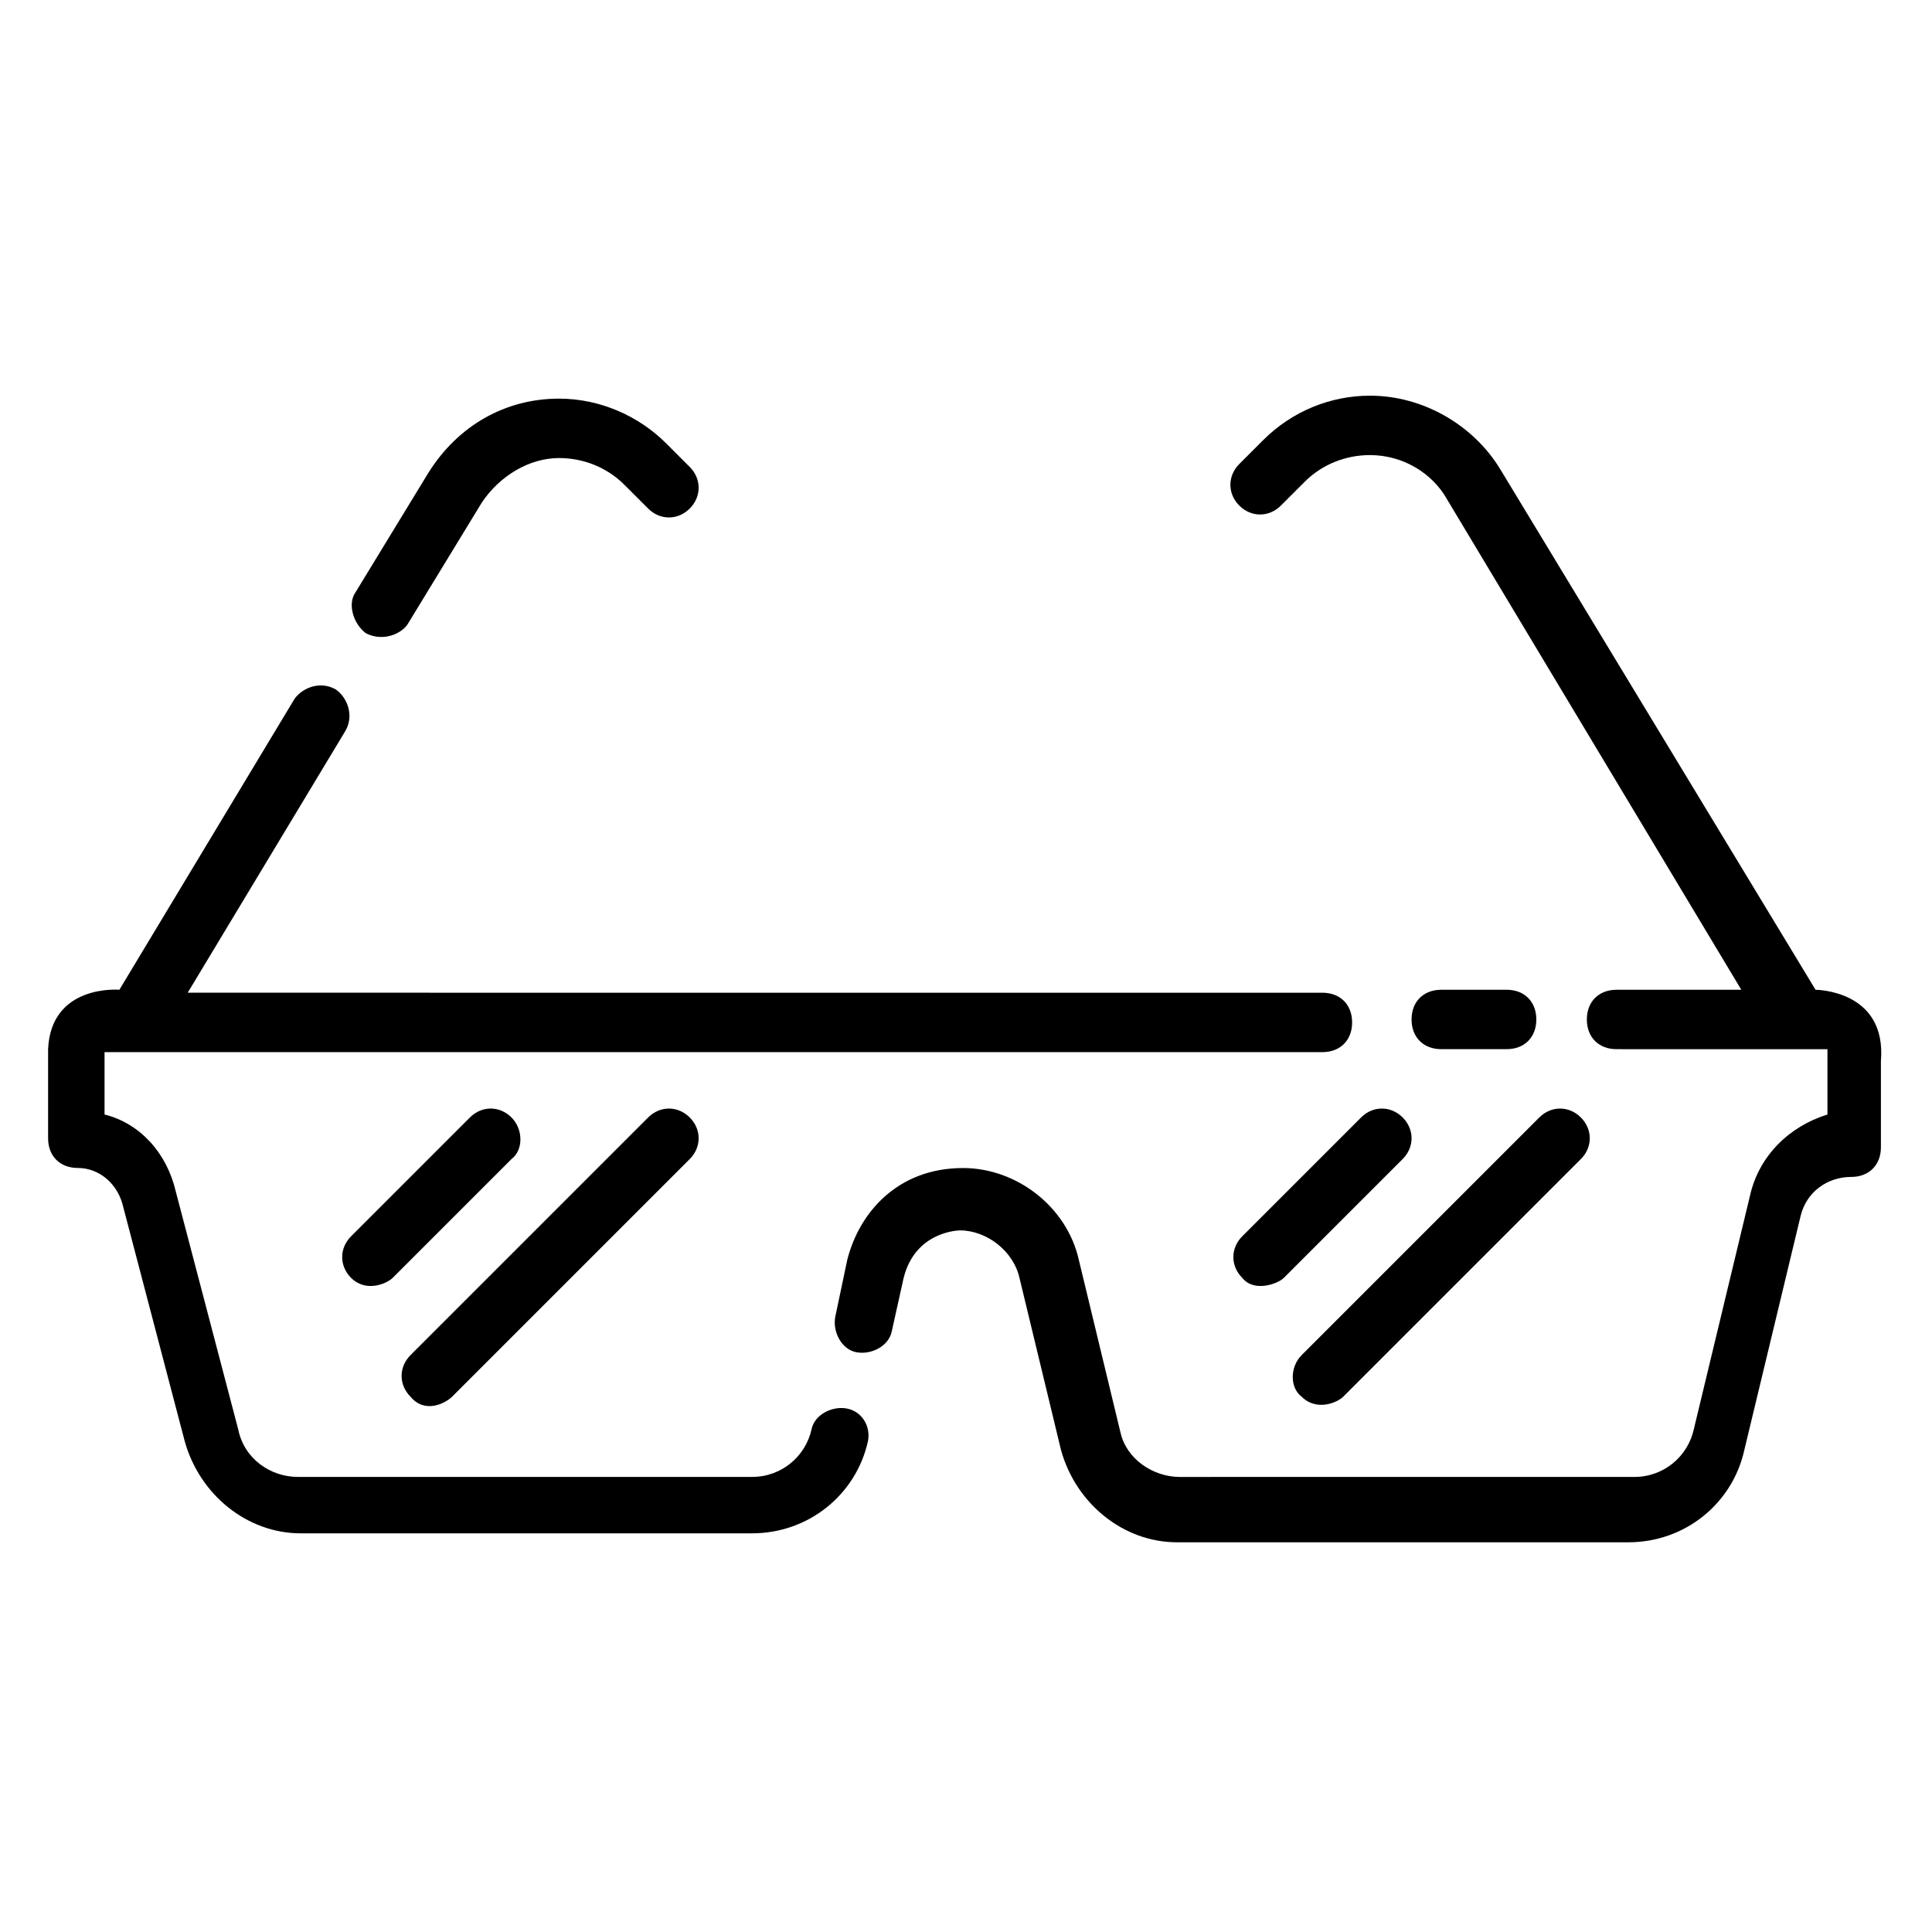
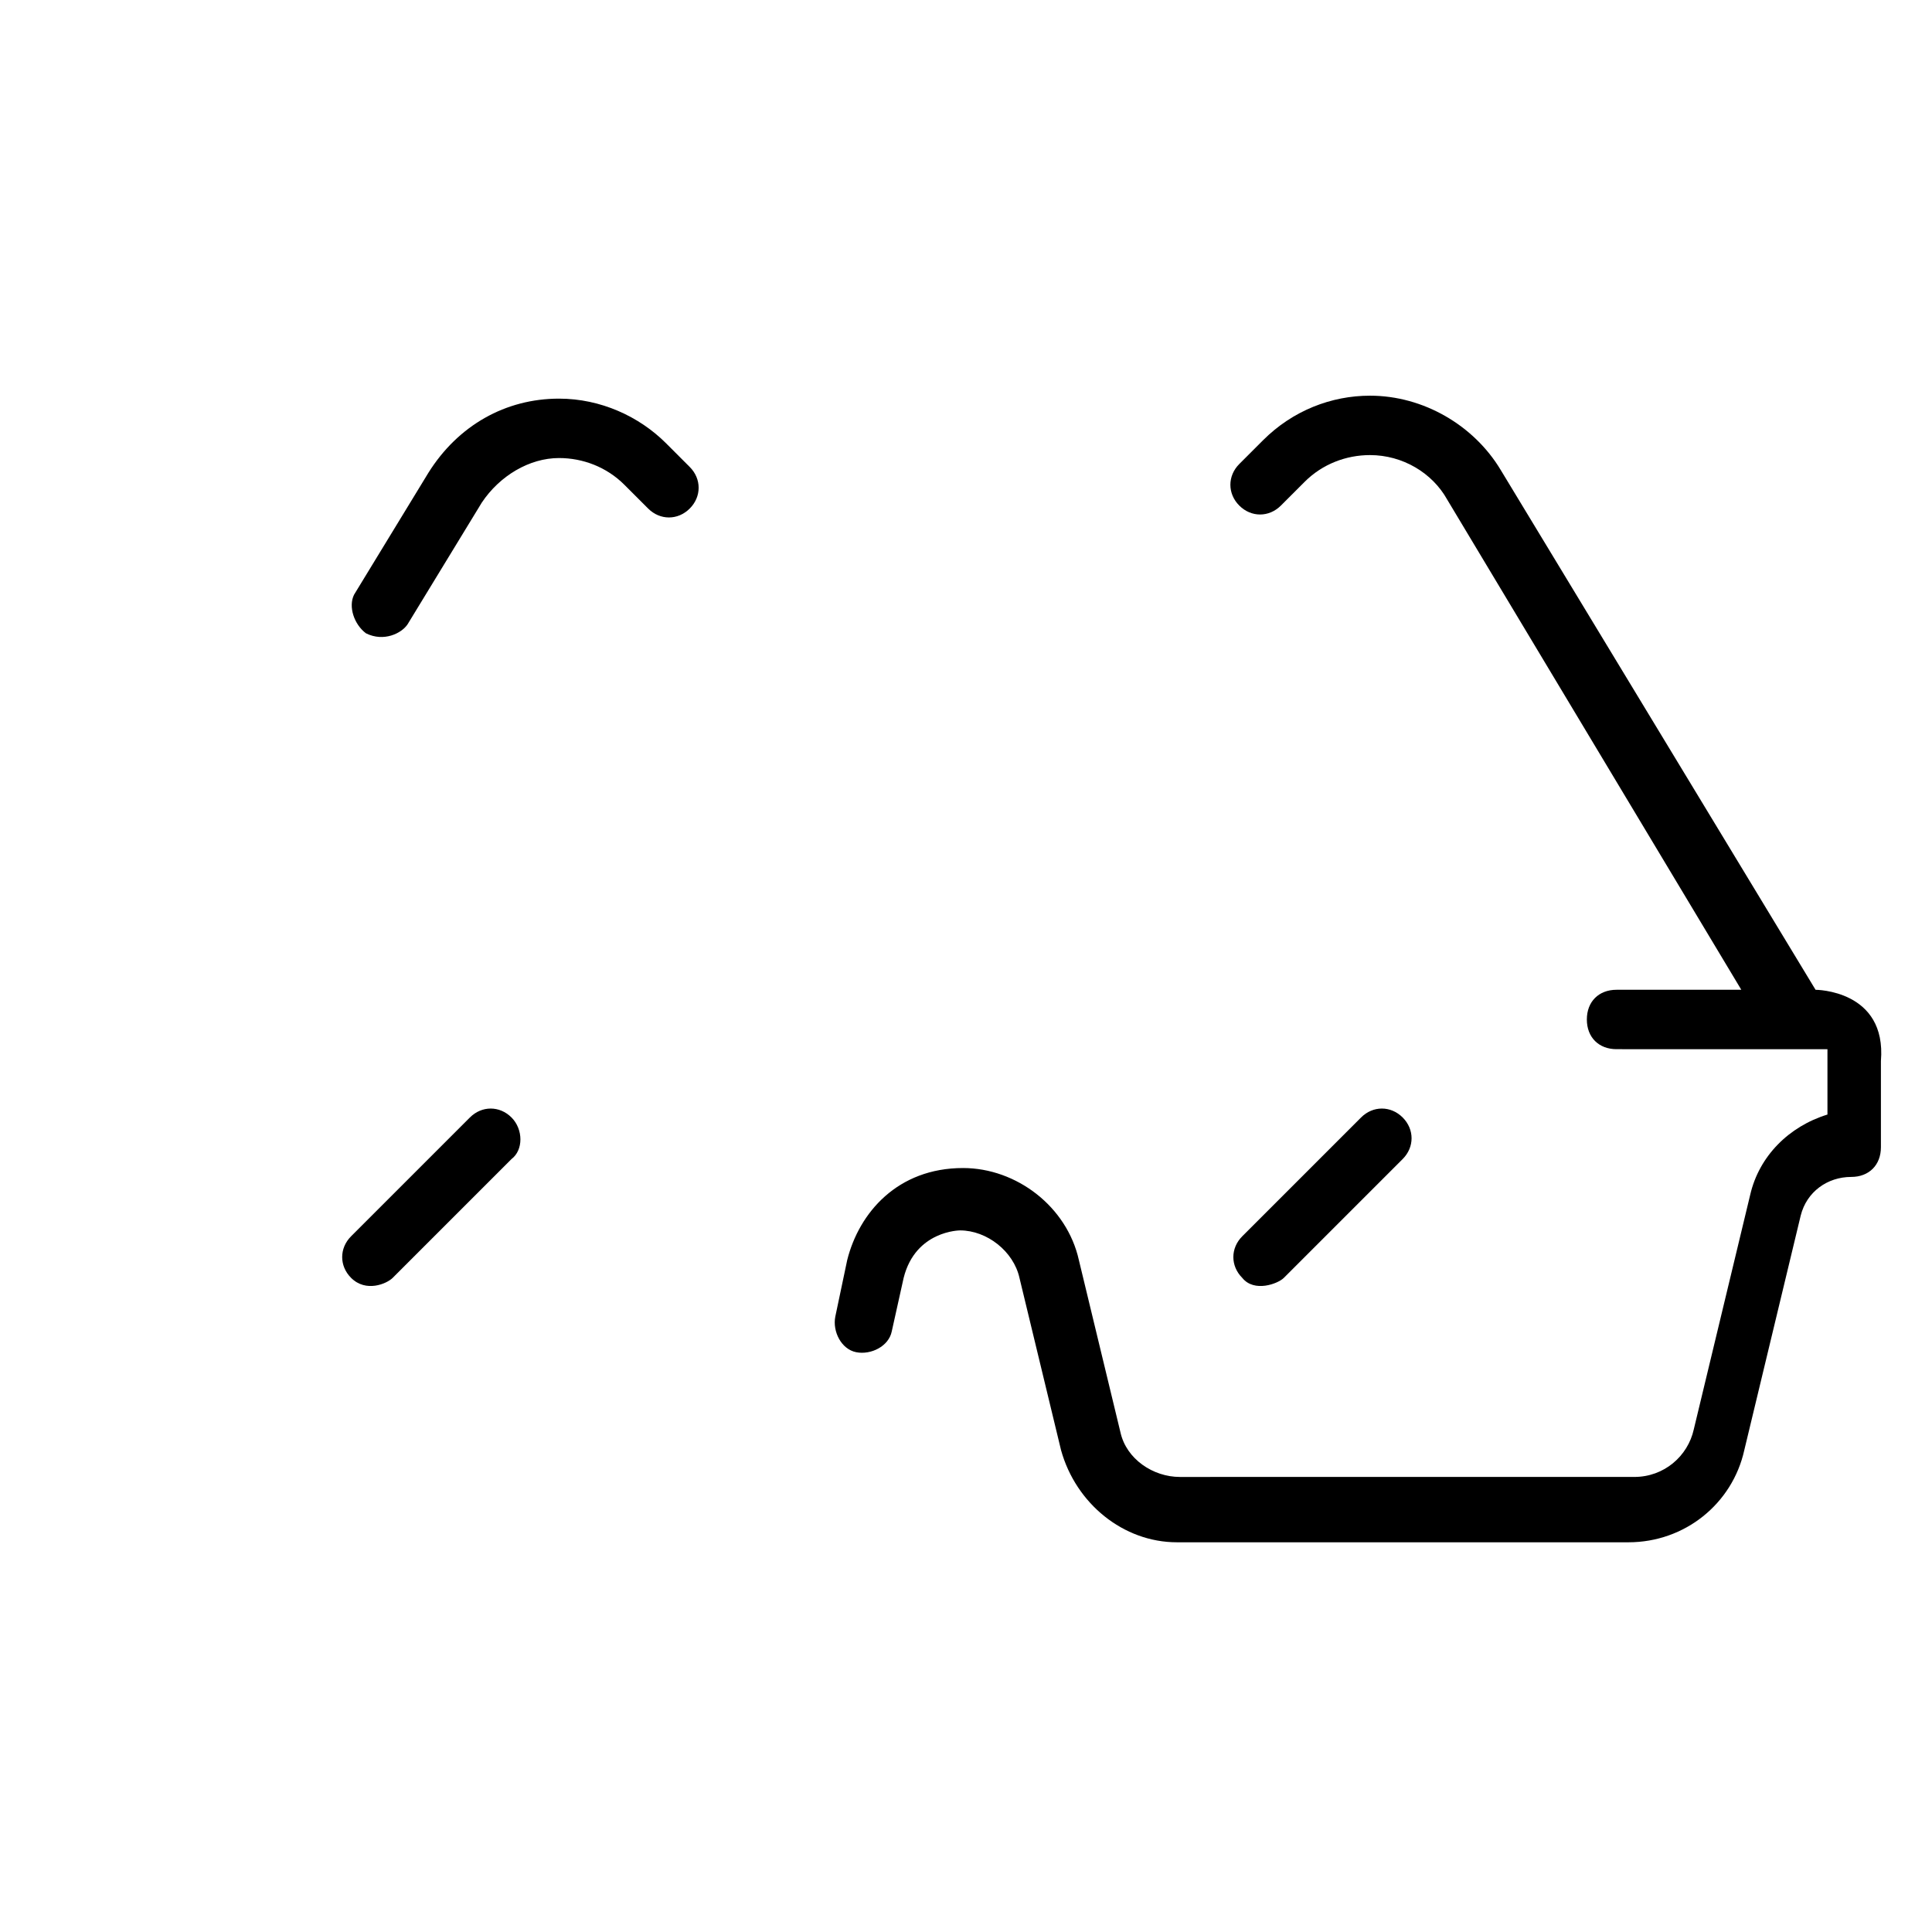
<svg xmlns="http://www.w3.org/2000/svg" fill="#000000" width="800px" height="800px" version="1.1" viewBox="144 144 512 512">
  <g>
-     <path d="m543.27 422.04c4.723 0 7.871-3.148 7.871-7.871 0-4.723-3.148-7.871-7.871-7.871h-17.32c-4.723 0-7.871 3.148-7.871 7.871 0 4.723 3.148 7.871 7.871 7.871z" />
-     <path d="m368.51 517.29c-3.938-0.789-8.66 1.574-9.445 5.512-1.574 7.086-7.871 12.594-15.742 12.594h-120.45c-7.086 0-14.168-4.723-15.742-12.594l-16.531-62.977c-2.363-10.234-9.449-18.109-18.895-20.469v-16.531h322.75c4.723 0 7.871-3.148 7.871-7.871 0-4.723-3.148-7.871-7.871-7.871l-300.71-0.004 41.723-69.273c2.363-3.938 0.789-8.66-2.363-11.02-3.938-2.363-8.66-0.789-11.02 2.363l-46.445 77.145s-18.105-1.574-18.895 15.742v23.617c0 4.723 3.148 7.871 7.871 7.871 5.512 0 10.234 3.938 11.809 9.445l16.531 62.977c3.938 14.168 16.531 24.402 30.699 24.402h119.66c14.957 0 27.551-10.234 30.699-24.402 0.793-3.934-1.57-7.871-5.504-8.656z" />
    <path d="m625.14 406.3-83.441-137.76c-7.086-11.809-20.469-19.68-34.637-19.68-10.234 0-20.469 3.938-28.34 11.809l-6.297 6.297c-3.148 3.148-3.148 7.871 0 11.02 3.148 3.148 7.871 3.148 11.02 0l6.297-6.297c4.723-4.723 11.02-7.086 17.32-7.086 8.66 0 16.531 4.723 20.469 11.809l77.934 129.89h-33.062c-4.723 0-7.871 3.148-7.871 7.871 0 4.723 3.148 7.871 7.871 7.871l55.891 0.004v17.32c-10.234 3.148-18.105 11.02-20.469 21.254l-14.957 62.188c-1.574 7.086-7.871 12.594-15.742 12.594l-120.45 0.004c-7.086 0-14.168-4.723-15.742-11.809l-11.02-45.656c-3.148-14.168-16.531-24.402-30.699-24.402-17.32 0-27.551 11.809-30.699 24.402l-3.148 14.957c-0.789 3.938 1.574 8.66 5.512 9.445 3.938 0.789 8.66-1.574 9.445-5.512l3.148-14.168c3.148-12.594 14.957-12.594 14.957-12.594 7.086 0 14.168 5.512 15.742 12.594l11.02 45.656c3.938 14.168 16.531 24.402 30.699 24.402h119.66c14.957 0 27.551-10.234 30.699-24.402l14.957-62.188c1.574-6.297 7.086-10.234 13.383-10.234 4.723 0 7.871-3.148 7.871-7.871v-22.828c1.574-18.895-17.32-18.895-17.32-18.895z" />
    <path d="m240.98 311.83c4.723 2.363 9.445 0 11.02-2.363l19.68-32.273c4.723-7.086 12.594-11.809 20.469-11.809 6.297 0 12.594 2.363 17.32 7.086l6.297 6.297c3.148 3.148 7.871 3.148 11.02 0 3.148-3.148 3.148-7.871 0-11.02l-6.297-6.297c-7.086-7.086-17.32-11.809-28.34-11.809-14.168 0-26.766 7.086-34.637 19.68l-19.68 32.273c-1.574 3.148 0 7.871 3.148 10.234z" />
    <path d="m279.55 440.14c-3.148-3.148-7.871-3.148-11.02 0l-31.488 31.488c-3.148 3.148-3.148 7.871 0 11.02 3.938 3.938 9.445 1.574 11.02 0l31.488-31.488c3.152-2.359 3.152-7.871 0-11.02z" />
-     <path d="m263.81 514.14 62.977-62.977c3.148-3.148 3.148-7.871 0-11.02-3.148-3.148-7.871-3.148-11.02 0l-62.977 62.977c-3.148 3.148-3.148 7.871 0 11.02 3.934 4.723 9.445 1.574 11.02 0z" />
    <path d="m504.7 440.14-31.488 31.488c-3.148 3.148-3.148 7.871 0 11.02 3.148 3.938 9.445 1.574 11.02 0l31.488-31.488c3.148-3.148 3.148-7.871 0-11.02-3.144-3.148-7.871-3.148-11.02 0z" />
-     <path d="m488.95 514.14c3.938 3.938 9.445 1.574 11.02 0l62.977-62.977c3.148-3.148 3.148-7.871 0-11.02-3.148-3.148-7.871-3.148-11.02 0l-62.977 62.977c-3.148 3.144-3.148 8.656 0 11.02z" />
  </g>
</svg>